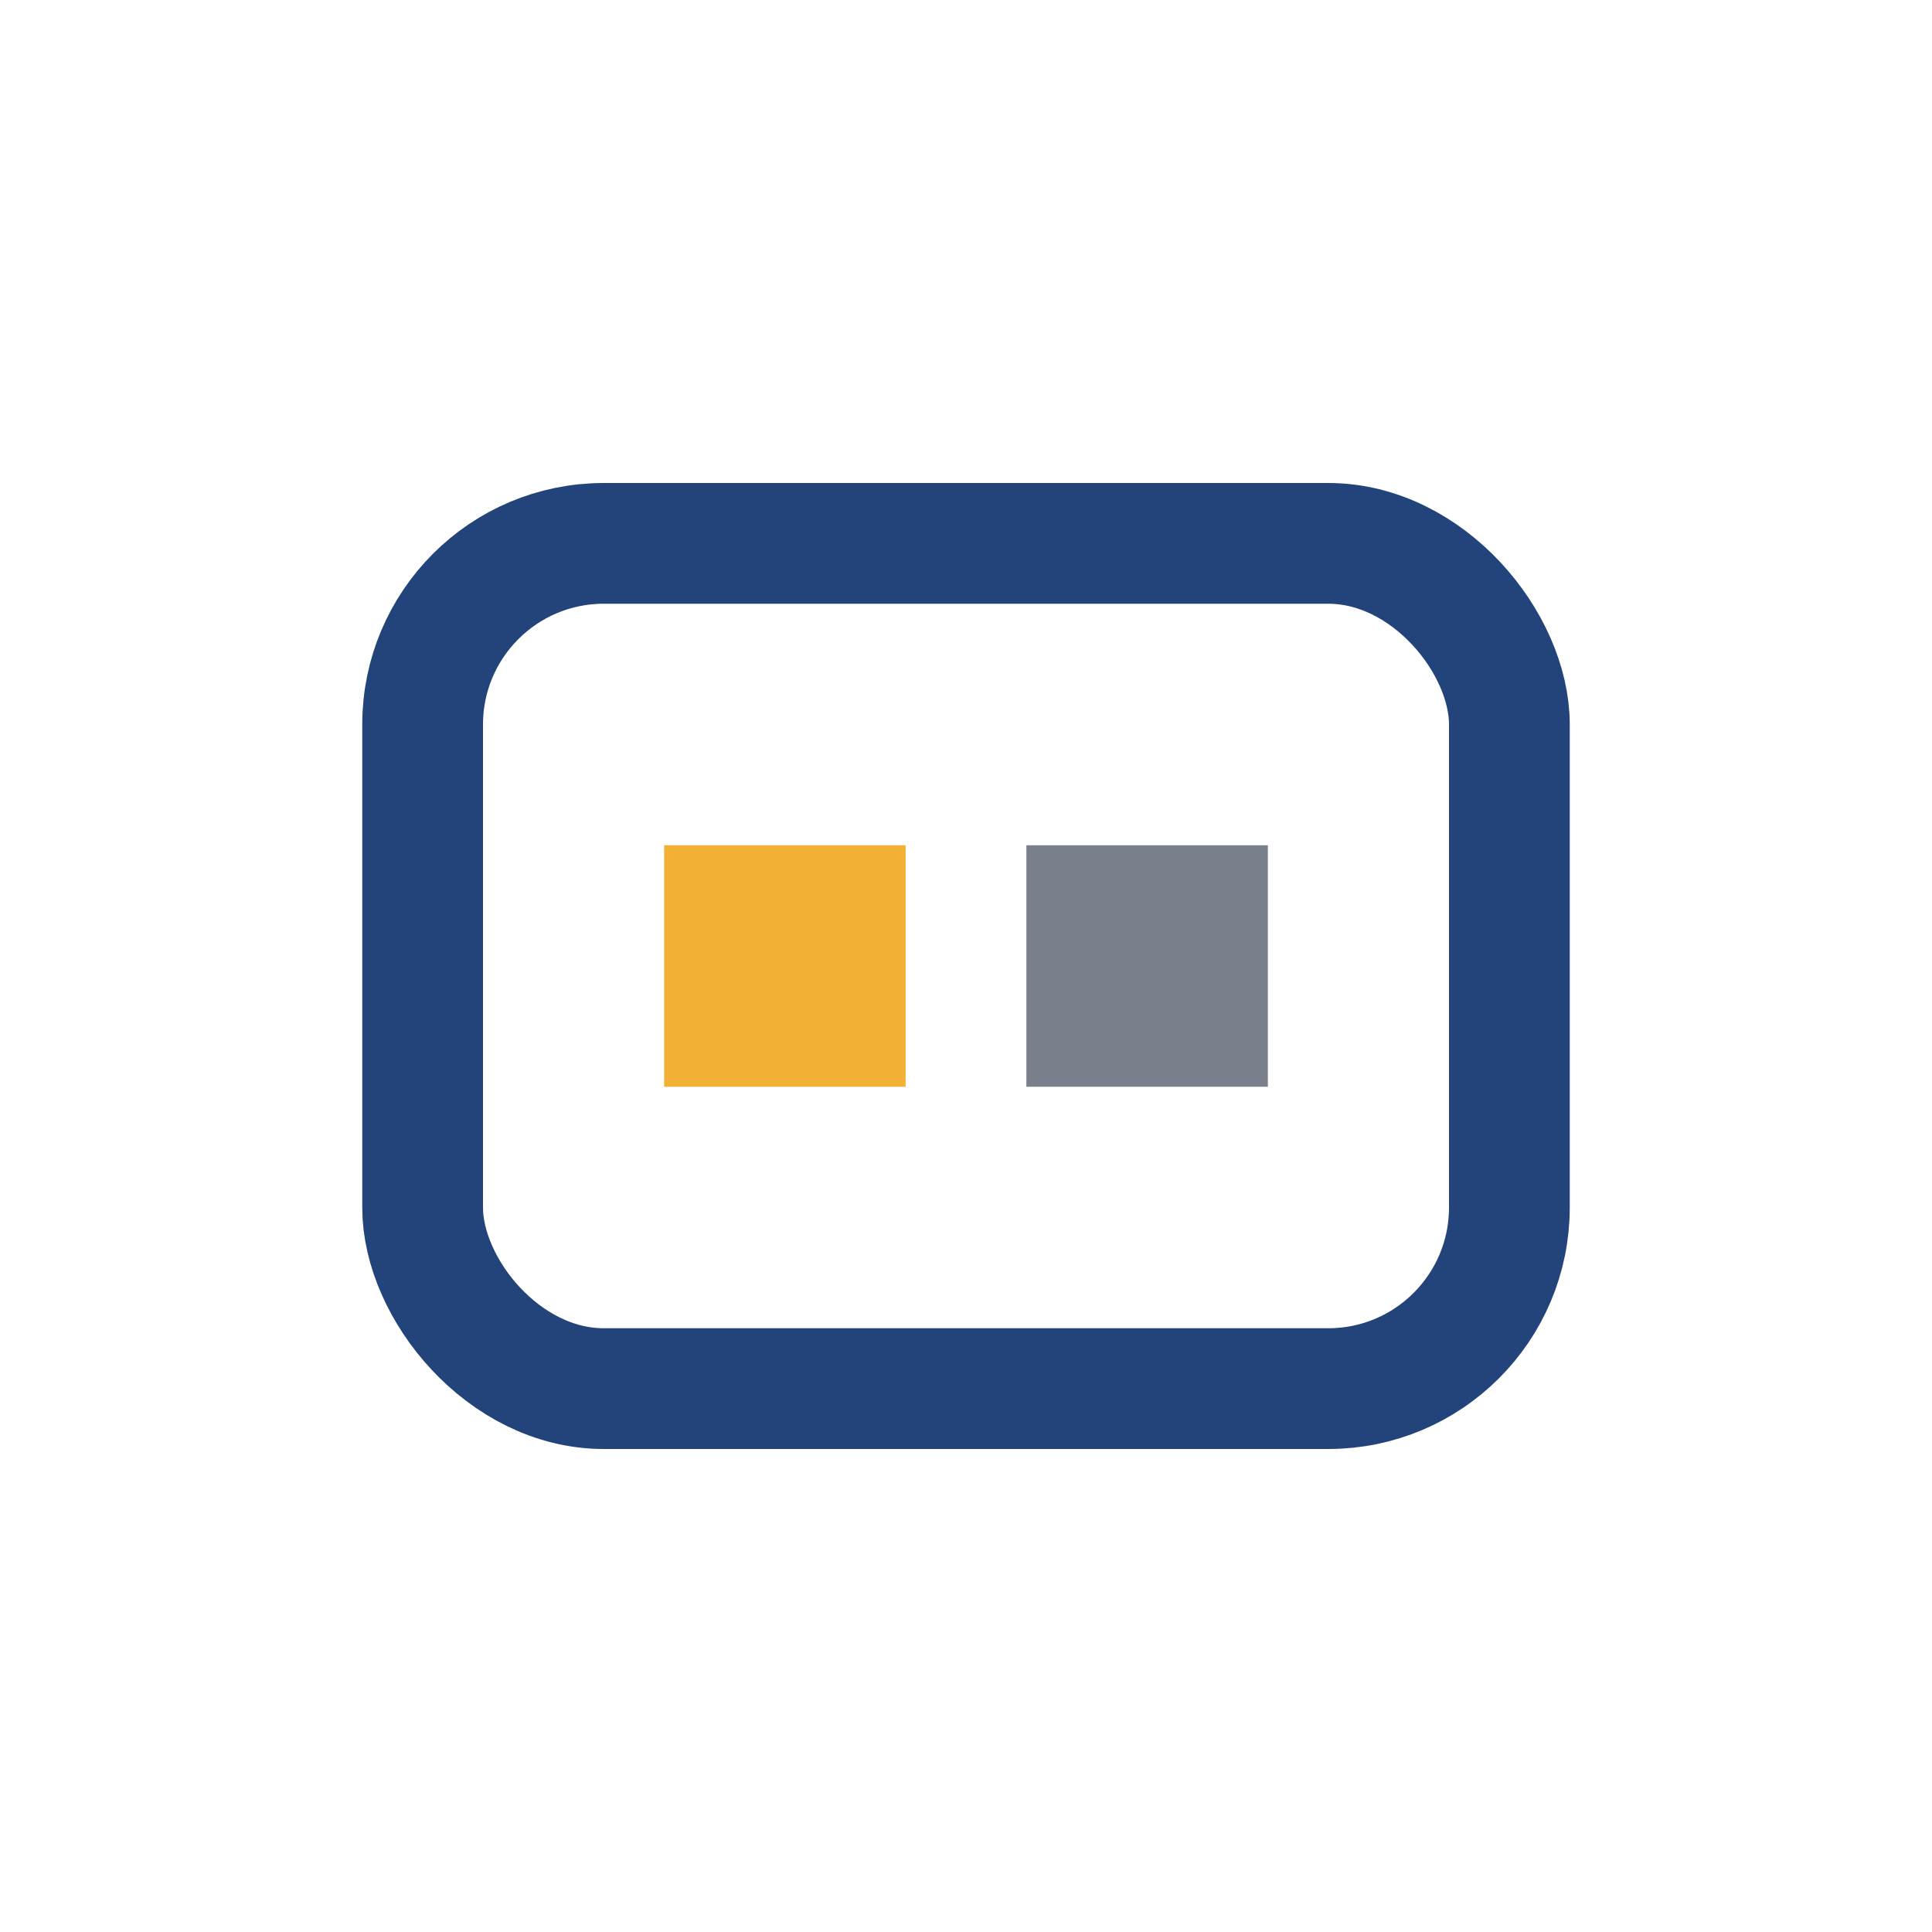
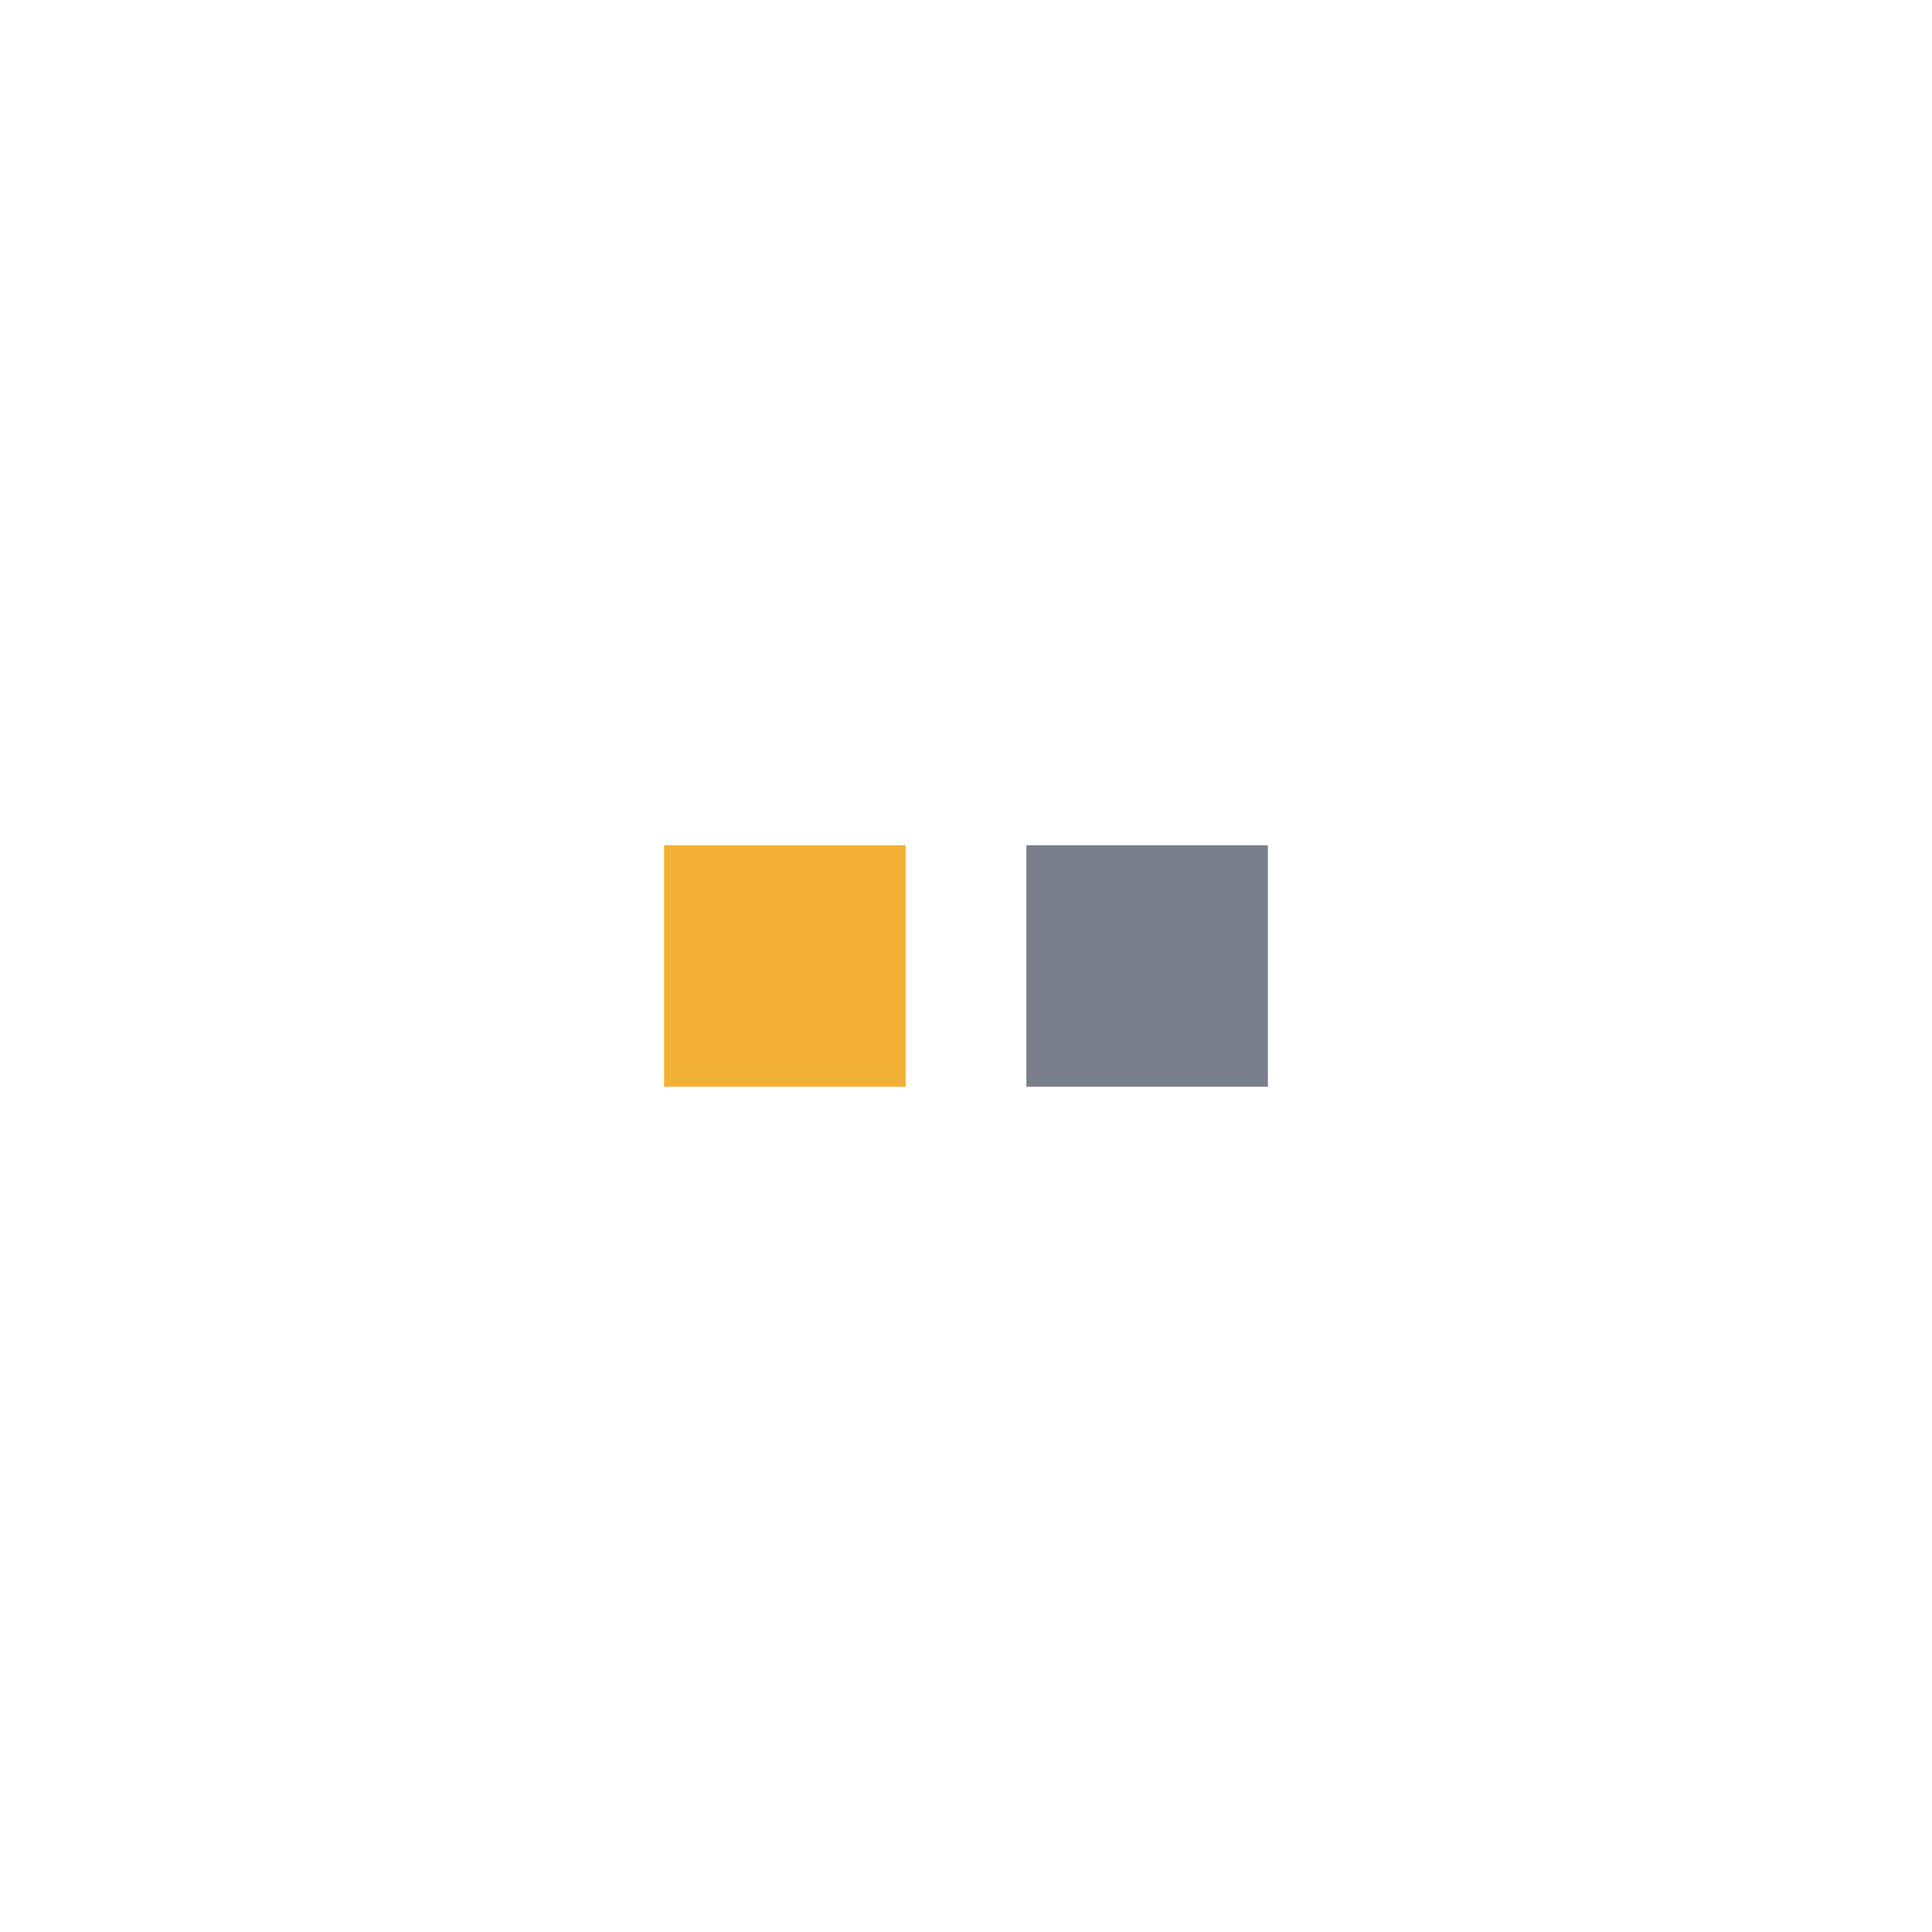
<svg xmlns="http://www.w3.org/2000/svg" width="32" height="32" viewBox="0 0 32 32">
-   <rect x="7" y="9" width="18" height="14" rx="3" fill="none" stroke="#23447A" stroke-width="2" />
  <rect x="11" y="14" width="4" height="4" fill="#F2B134" />
  <rect x="17" y="14" width="4" height="4" fill="#7A7F8C" />
</svg>